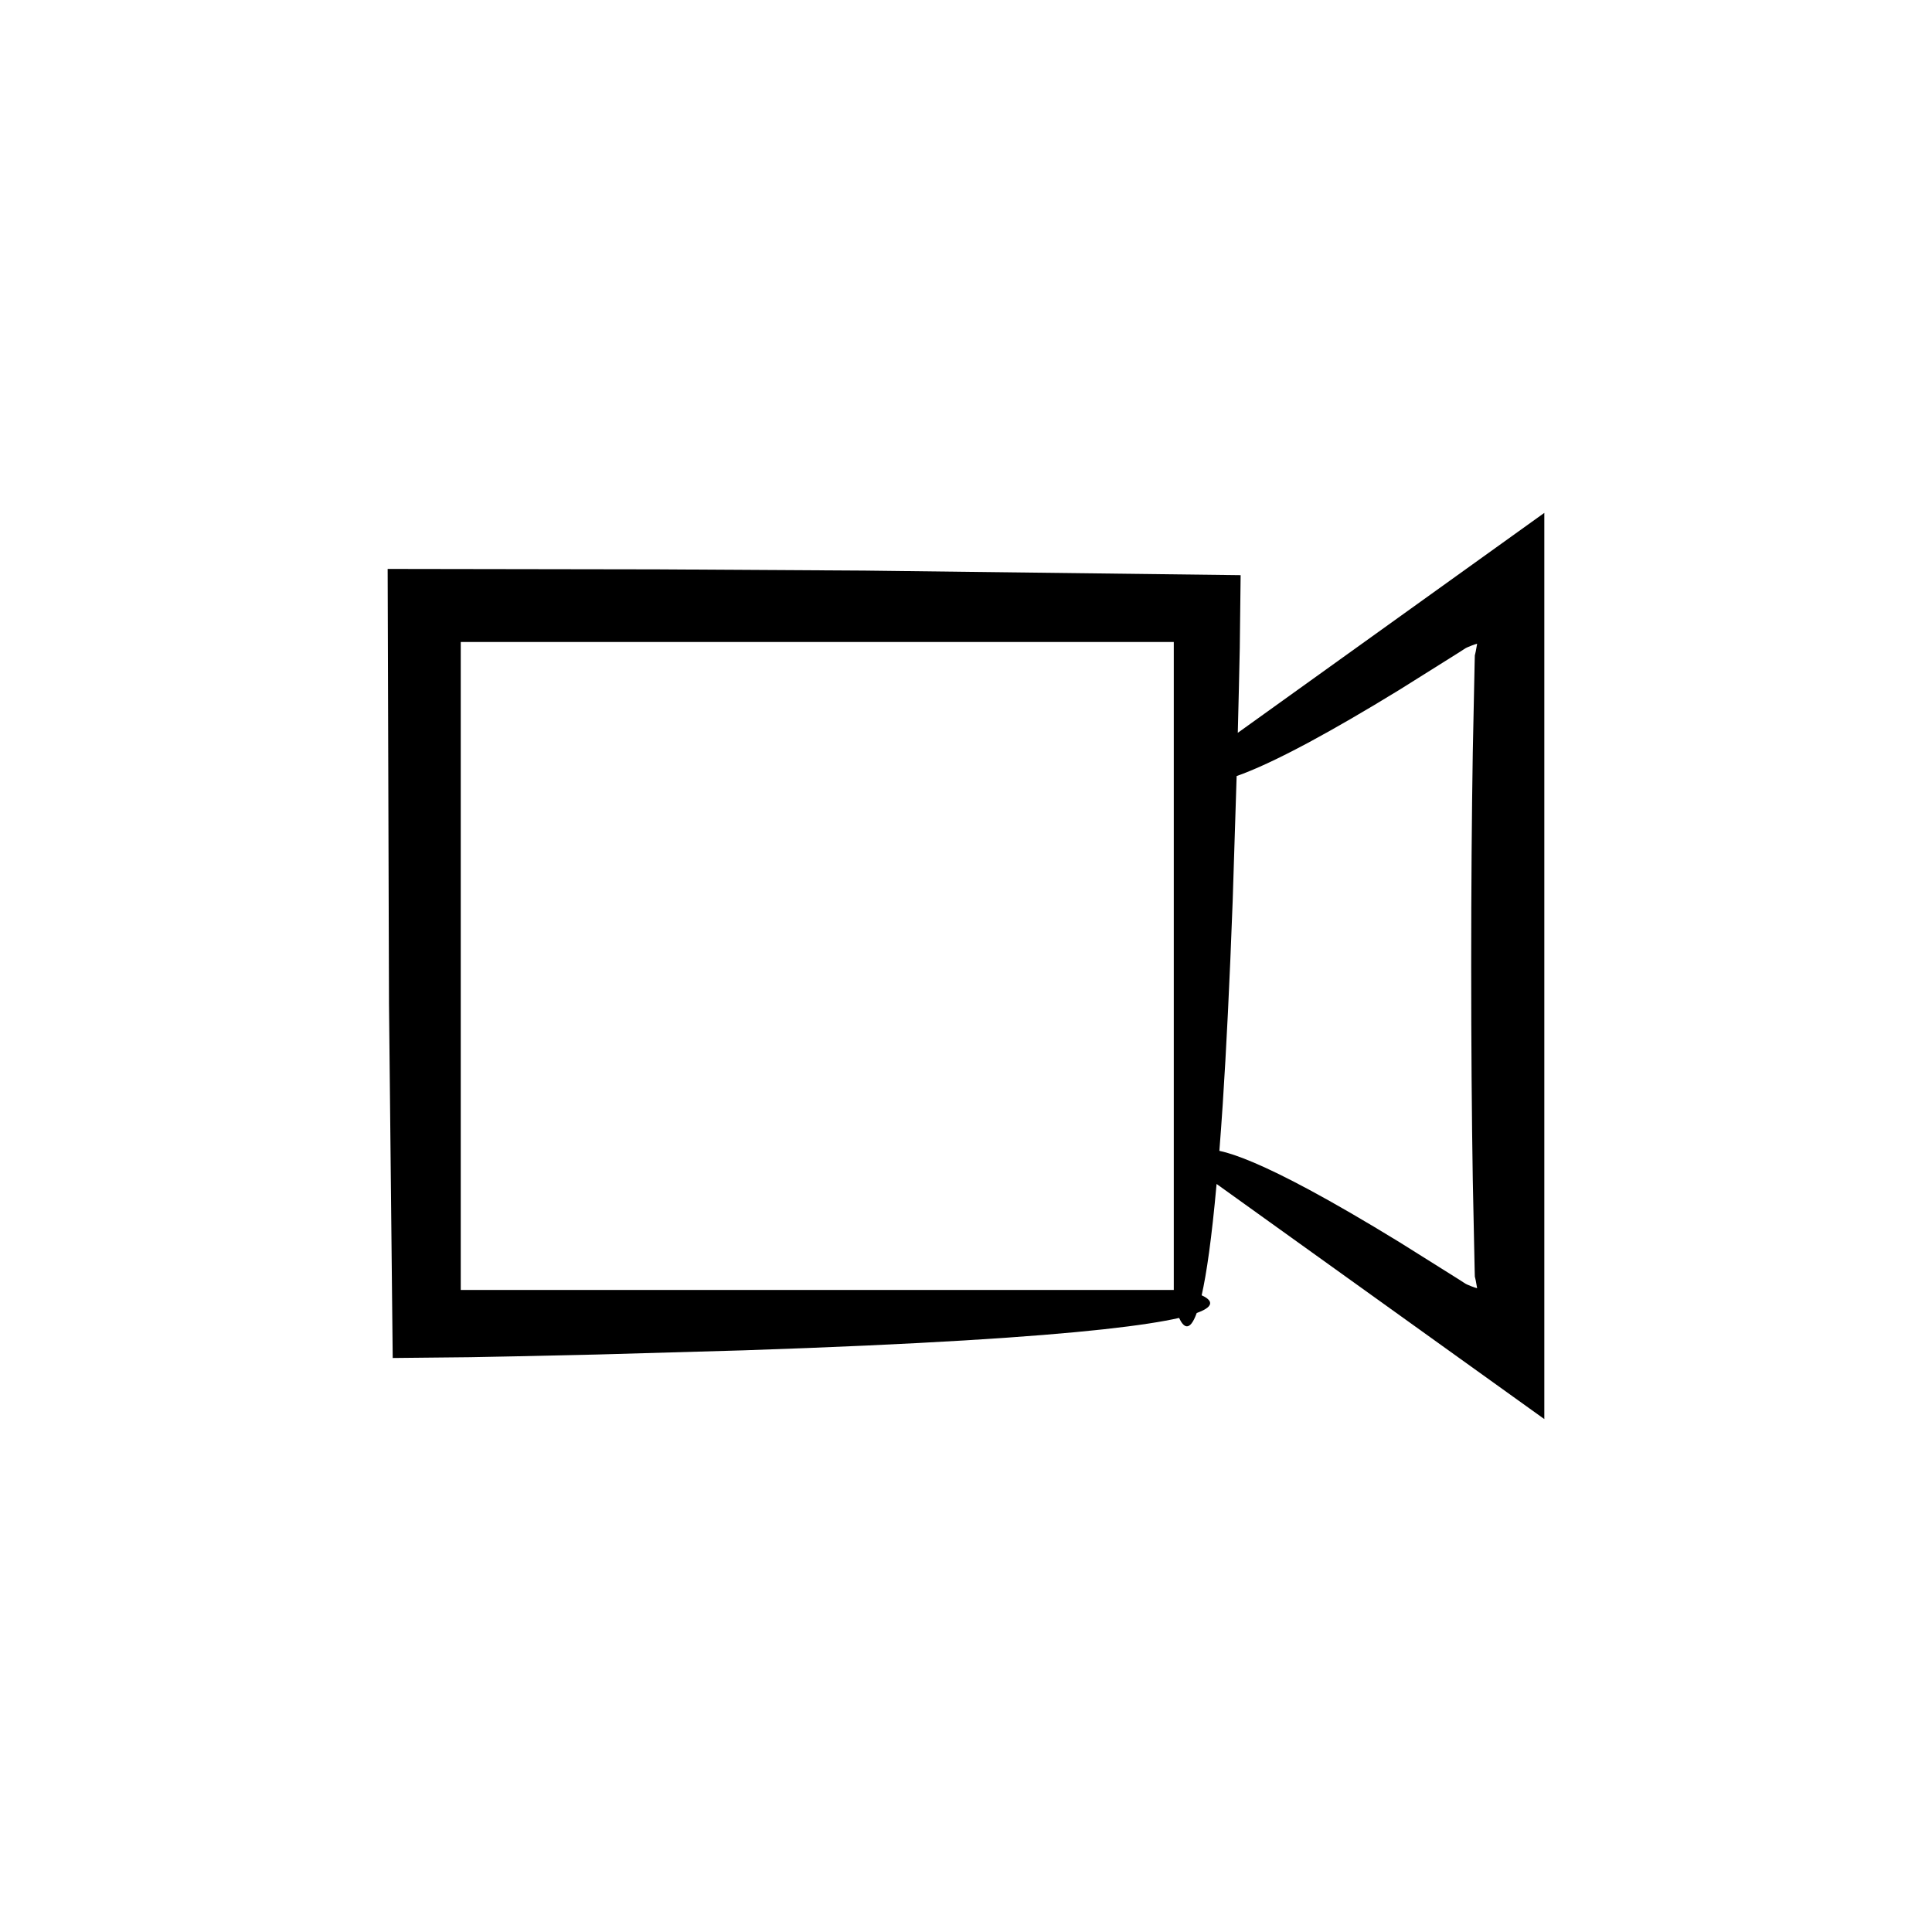
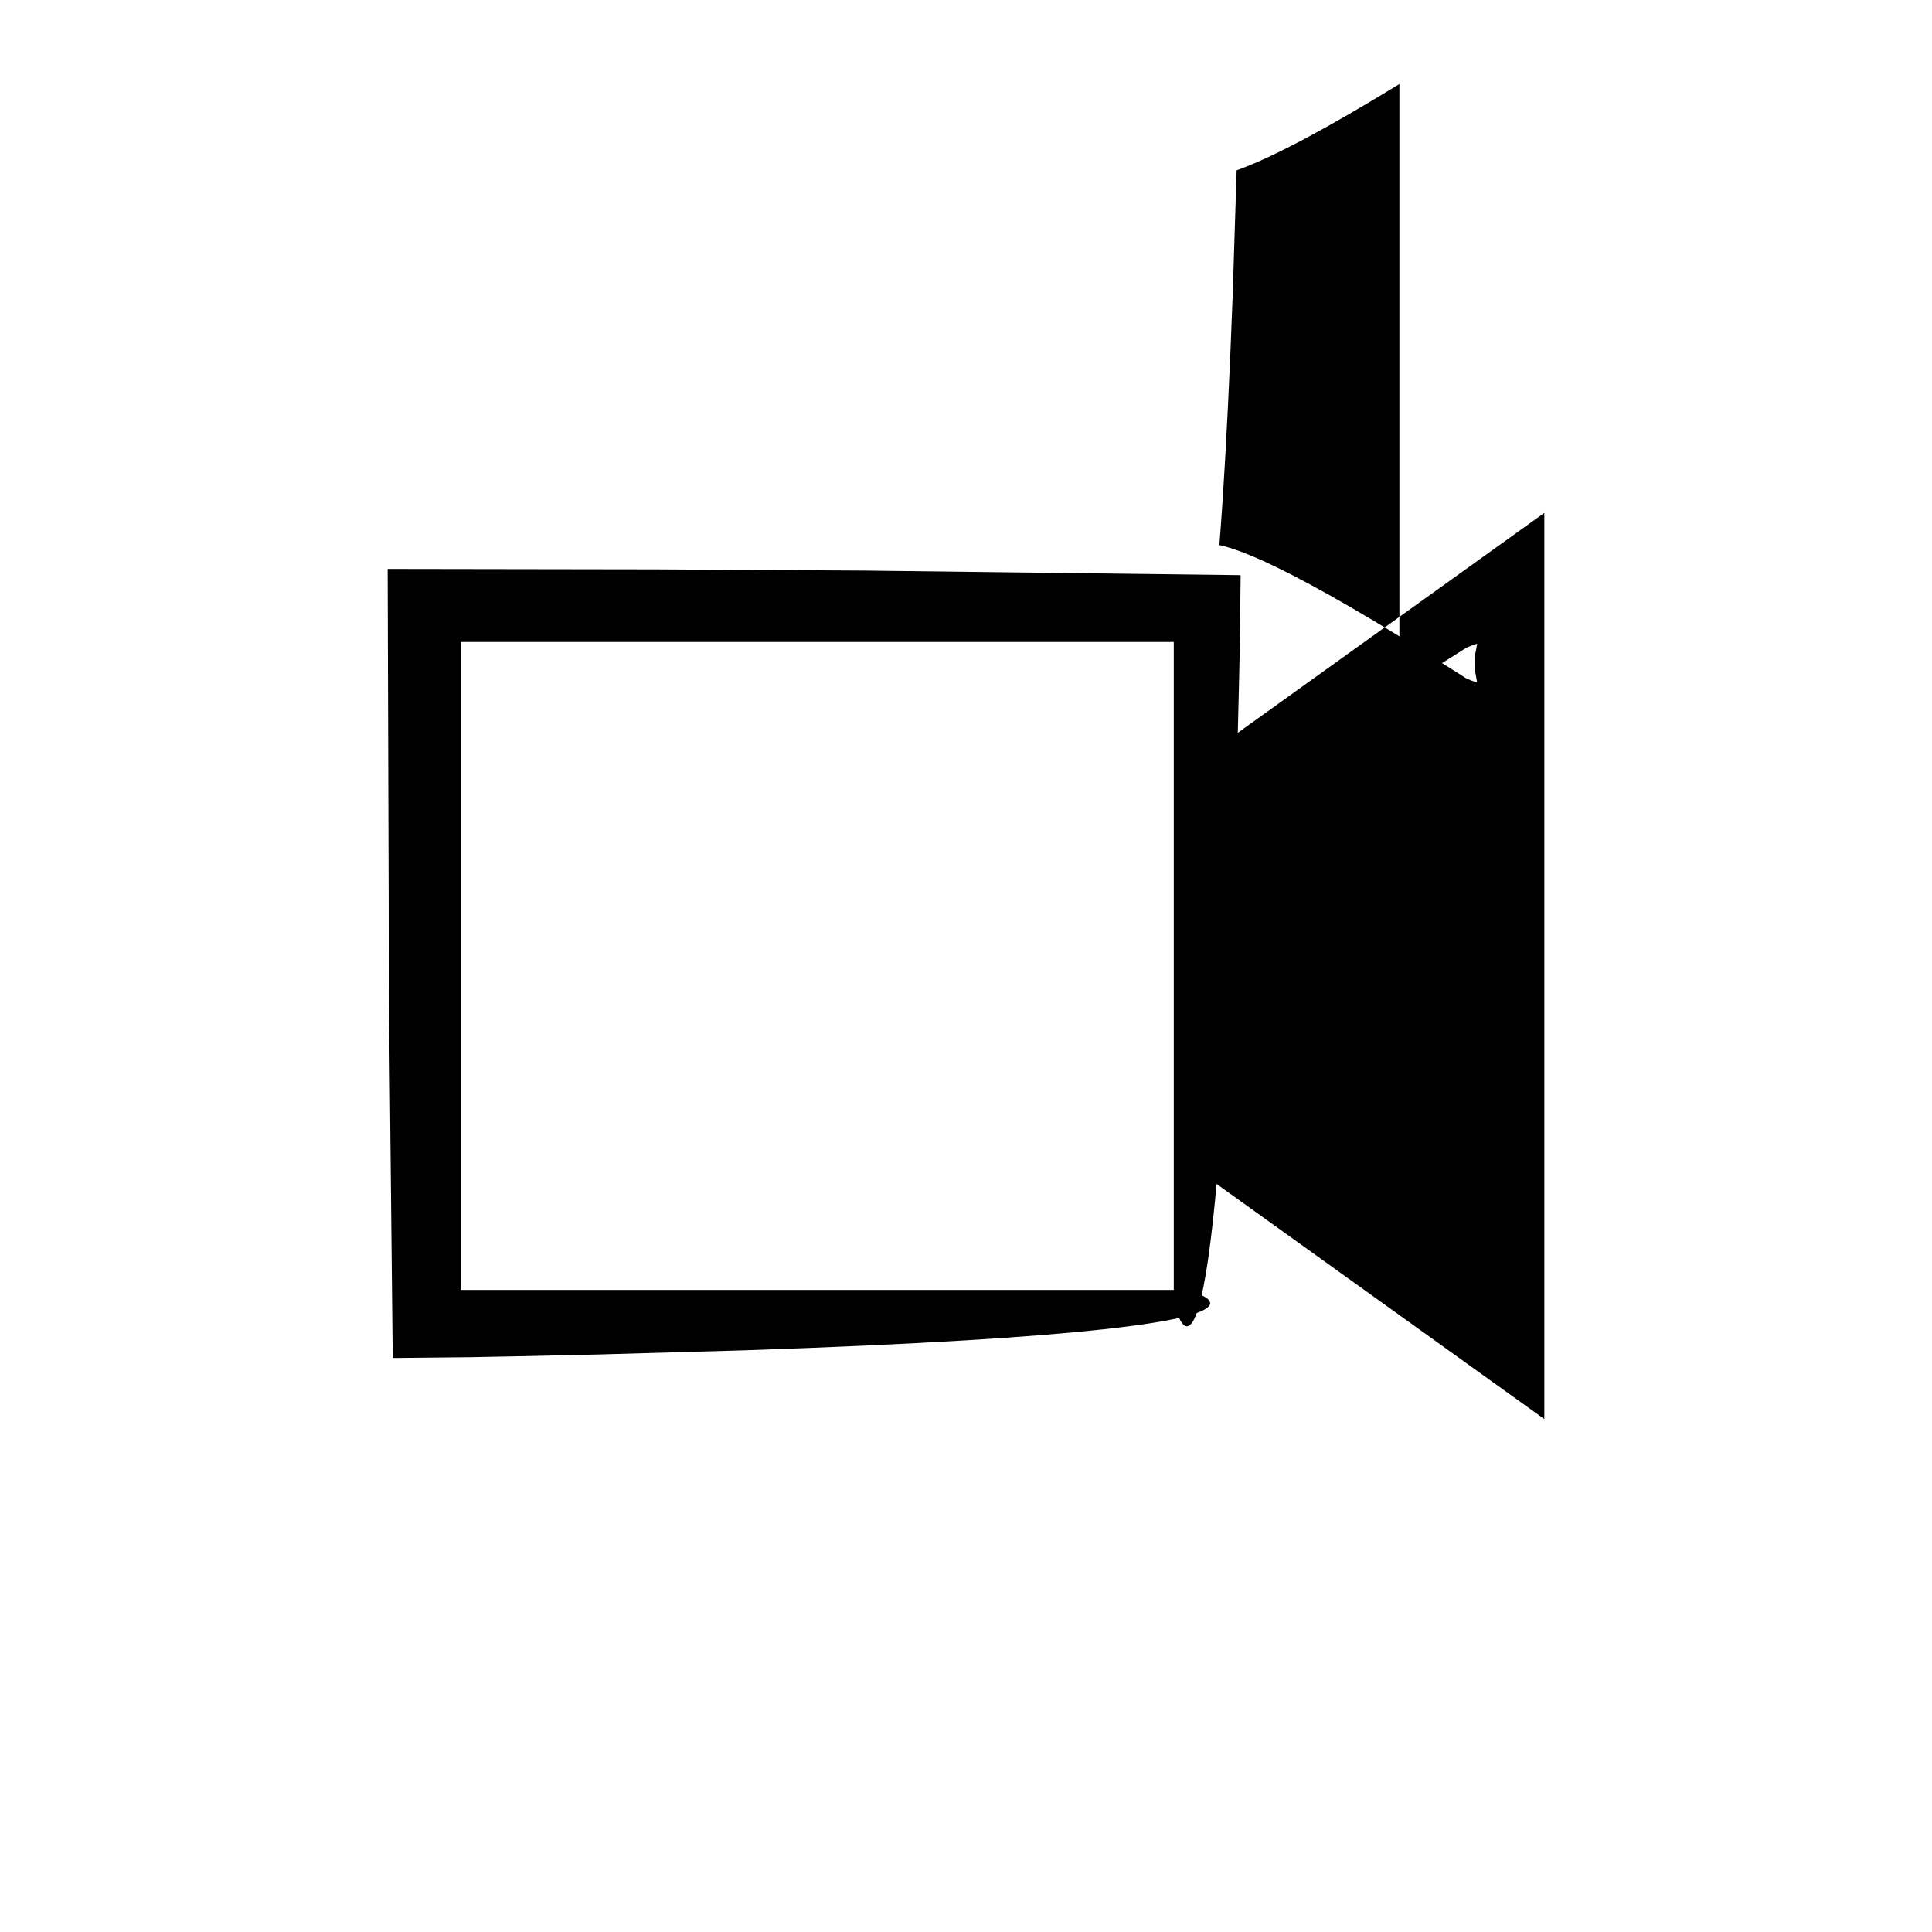
<svg xmlns="http://www.w3.org/2000/svg" fill="#000000" width="800px" height="800px" version="1.1" viewBox="144 144 512 512">
-   <path d="m553.26 520.07v-240.15l-81.234 58.285c0.094-3.805 0.191-7.676 0.289-11.66 0.078-3.535 0.156-7.144 0.238-10.824 0.074-6.305 0.148-12.738 0.227-19.297-29.016-0.352-62.078-0.754-99.68-1.211-17.285-0.102-35.613-0.211-55.043-0.328-22.48-0.035-46.234-0.074-71.324-0.113 0.129 42.383 0.25 80.719 0.355 115.37 0.367 34.84 0.695 65.969 0.984 93.742 6.977-0.07 13.82-0.145 20.531-0.211 3.984-0.078 7.887-0.152 11.715-0.227 7.656-0.168 15-0.332 22.051-0.488 14.098-0.402 27.008-0.77 38.824-1.109 23.637-0.793 42.906-1.688 58.57-2.633 31.117-1.883 48.016-3.984 56.711-5.949 1.113 2.426 2.781 3.938 4.668-1.312 5.301-1.898 3.75-3.574 1.309-4.691 1.297-5.699 2.648-14.969 3.957-29.5zm-38.406-193.26c4.691-2.941 9.812-6.156 15.414-9.668l2.106-1.352c0.367-0.211 0.43-0.203 0.648-0.309l0.988-0.406c0.598-0.234 1.078-0.391 1.445-0.477-0.113 0.629-0.227 1.281-0.348 1.953l-0.16 0.727-0.078 0.305-0.02 0.07-0.02 0.68-0.035 1.391c-0.156 7.441-0.32 15.348-0.492 23.746-0.27 16.801-0.418 35.574-0.418 56.523 0 20.945 0.148 39.723 0.418 56.523 0.176 8.402 0.34 16.309 0.492 23.746l0.035 1.391 0.02 0.68 0.02 0.07 0.078 0.305 0.16 0.727c0.121 0.672 0.234 1.324 0.348 1.953-0.367-0.086-0.848-0.242-1.445-0.477l-0.988-0.406c-0.219-0.105-0.281-0.098-0.648-0.309l-2.106-1.352c-5.598-3.512-10.723-6.727-15.414-9.668-9.445-5.789-17.273-10.309-23.758-13.801-12.113-6.523-19.484-9.438-23.949-10.395 0.301-3.84 0.598-7.875 0.891-12.34 0.941-14.387 1.832-32.121 2.637-53.914 0.32-10.109 0.668-21.137 1.047-33.066 4.496-1.586 10.711-4.387 19.375-9.055 6.484-3.492 14.312-8.008 23.758-13.797zm-248.75 159.04v-171.71h188.96v171.71z" />
+   <path d="m553.26 520.07v-240.15l-81.234 58.285c0.094-3.805 0.191-7.676 0.289-11.66 0.078-3.535 0.156-7.144 0.238-10.824 0.074-6.305 0.148-12.738 0.227-19.297-29.016-0.352-62.078-0.754-99.68-1.211-17.285-0.102-35.613-0.211-55.043-0.328-22.48-0.035-46.234-0.074-71.324-0.113 0.129 42.383 0.25 80.719 0.355 115.37 0.367 34.84 0.695 65.969 0.984 93.742 6.977-0.07 13.82-0.145 20.531-0.211 3.984-0.078 7.887-0.152 11.715-0.227 7.656-0.168 15-0.332 22.051-0.488 14.098-0.402 27.008-0.77 38.824-1.109 23.637-0.793 42.906-1.688 58.57-2.633 31.117-1.883 48.016-3.984 56.711-5.949 1.113 2.426 2.781 3.938 4.668-1.312 5.301-1.898 3.75-3.574 1.309-4.691 1.297-5.699 2.648-14.969 3.957-29.5zm-38.406-193.26c4.691-2.941 9.812-6.156 15.414-9.668l2.106-1.352c0.367-0.211 0.43-0.203 0.648-0.309l0.988-0.406c0.598-0.234 1.078-0.391 1.445-0.477-0.113 0.629-0.227 1.281-0.348 1.953l-0.16 0.727-0.078 0.305-0.02 0.07-0.02 0.68-0.035 1.391l0.035 1.391 0.02 0.68 0.02 0.07 0.078 0.305 0.16 0.727c0.121 0.672 0.234 1.324 0.348 1.953-0.367-0.086-0.848-0.242-1.445-0.477l-0.988-0.406c-0.219-0.105-0.281-0.098-0.648-0.309l-2.106-1.352c-5.598-3.512-10.723-6.727-15.414-9.668-9.445-5.789-17.273-10.309-23.758-13.801-12.113-6.523-19.484-9.438-23.949-10.395 0.301-3.84 0.598-7.875 0.891-12.34 0.941-14.387 1.832-32.121 2.637-53.914 0.32-10.109 0.668-21.137 1.047-33.066 4.496-1.586 10.711-4.387 19.375-9.055 6.484-3.492 14.312-8.008 23.758-13.797zm-248.75 159.04v-171.71h188.96v171.71z" />
</svg>